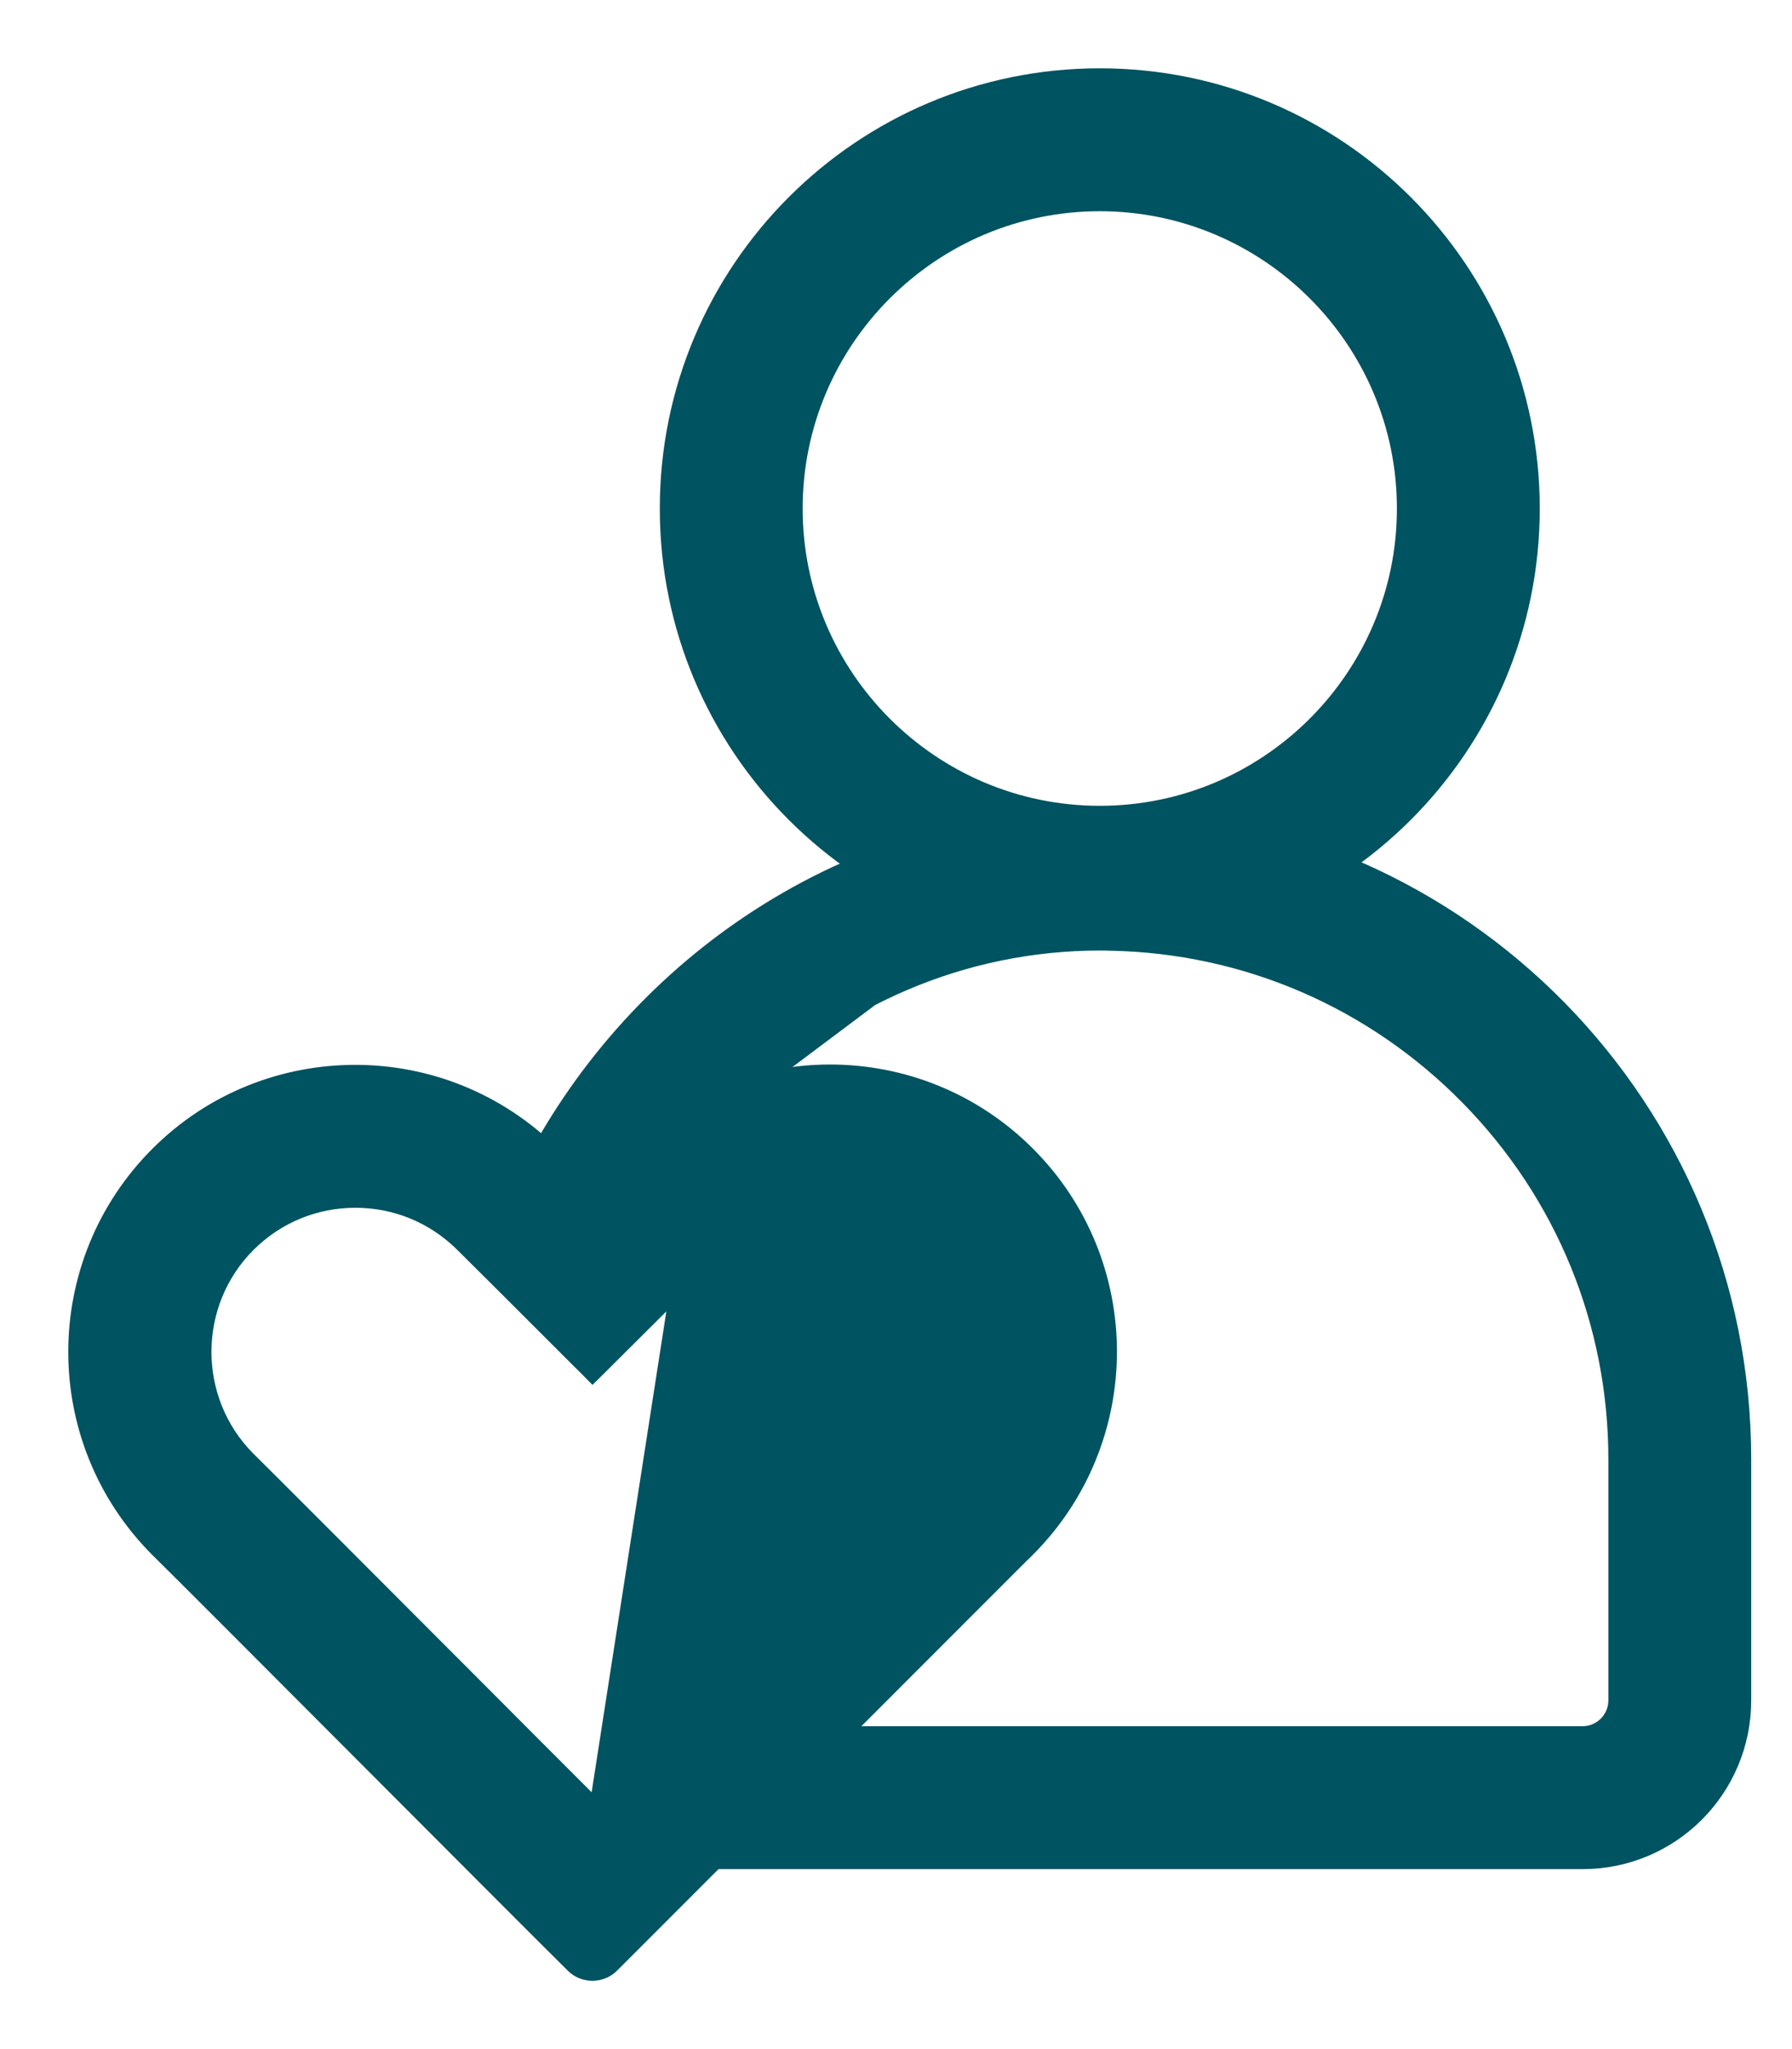
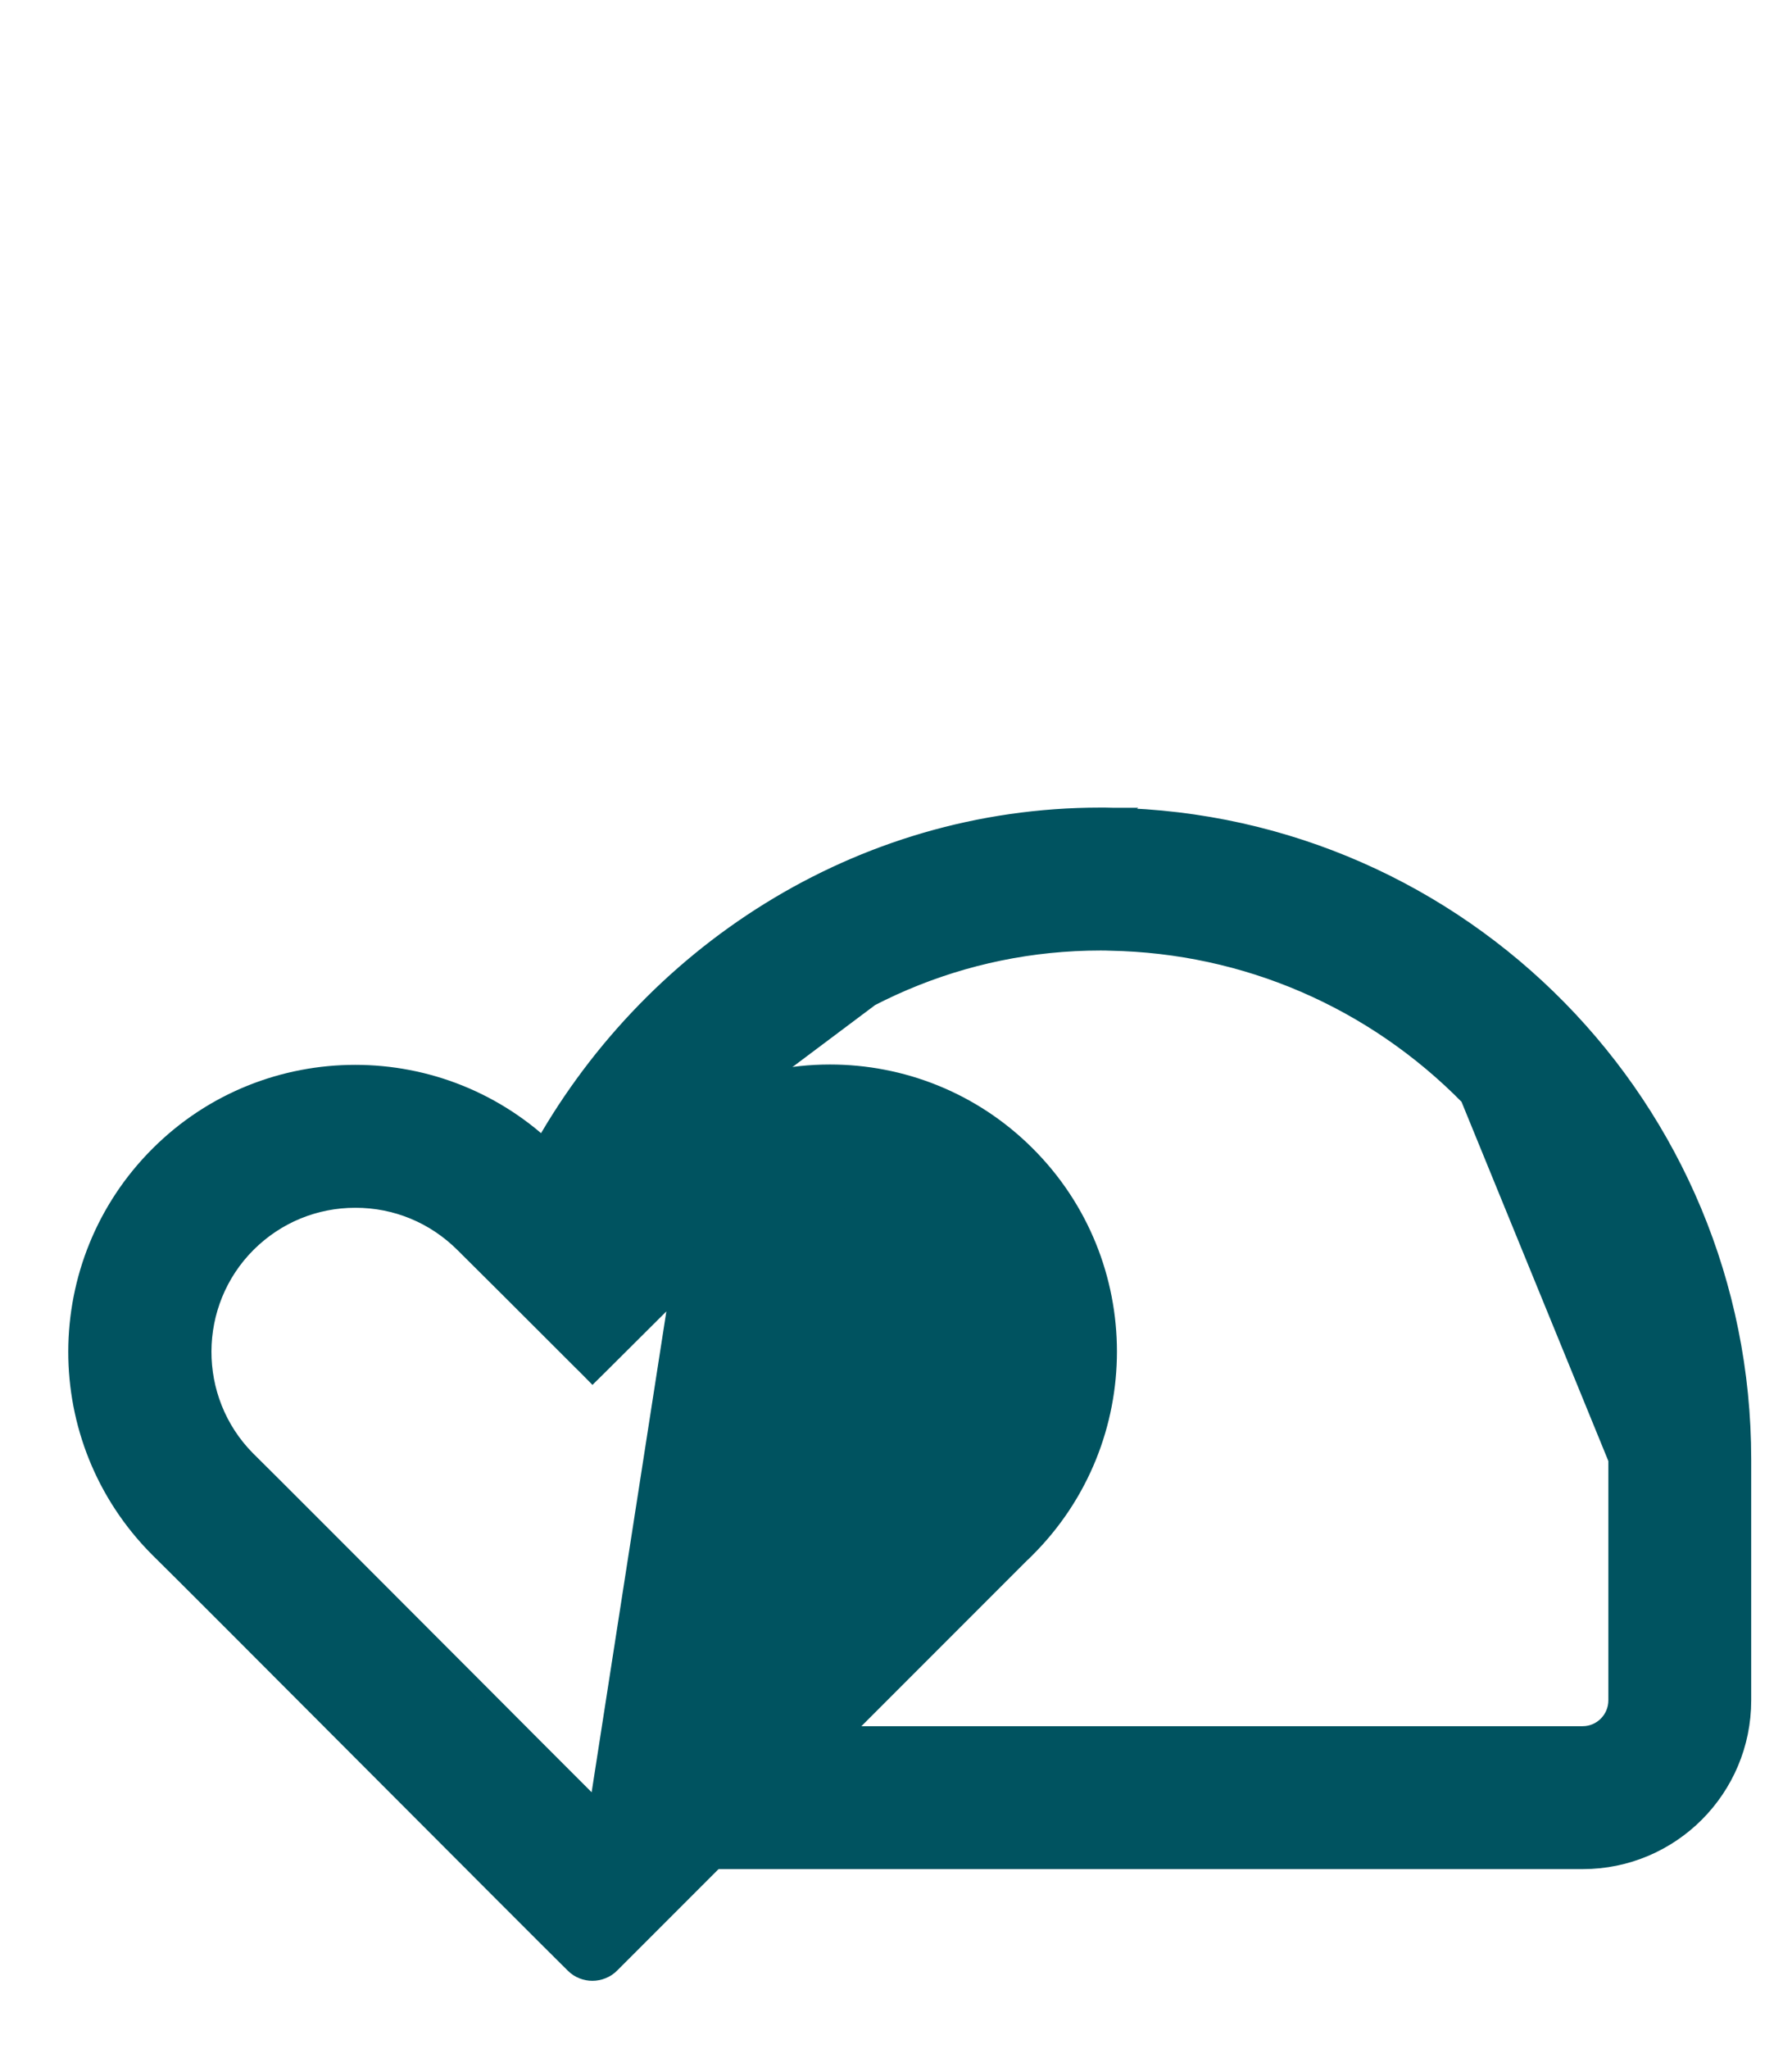
<svg xmlns="http://www.w3.org/2000/svg" width="21" height="24" viewBox="0 0 21 24" fill="none">
-   <path d="M12.888 2.374C14.863 2.374 16.47 3.981 16.47 5.956C16.47 7.931 14.863 9.538 12.888 9.538C10.913 9.538 9.306 7.931 9.306 5.956C9.306 3.981 10.913 2.374 12.888 2.374ZM12.888 0.9C10.096 0.9 7.832 3.164 7.832 5.956C7.832 8.748 10.096 11.012 12.888 11.012C15.68 11.012 17.944 8.748 17.944 5.956C17.944 3.164 15.68 0.9 12.888 0.9Z" fill="#005360" stroke="#005360" stroke-width="0.2" />
-   <path d="M7.559 13.667L7.013 14.21L6.942 14.28L6.872 14.21L6.349 13.689H6.222L6.303 13.541C7.588 11.187 10.058 9.559 12.894 9.559H12.895C12.941 9.559 12.989 9.559 13.037 9.561M7.559 13.667L13.039 9.561C13.038 9.561 13.038 9.561 13.037 9.561M7.559 13.667C7.559 13.667 7.559 13.666 7.559 13.666C7.819 13.409 8.113 13.204 8.425 13.056C8.436 13.052 8.444 13.047 8.447 13.045C8.451 13.042 8.455 13.039 8.457 13.037L8.461 13.034L8.462 13.033L8.463 13.032L8.463 13.032L8.463 13.032L8.463 13.031L8.463 13.031L8.393 12.961L8.464 13.032L8.469 13.026C8.515 12.971 8.566 12.918 8.62 12.863M7.559 13.667L8.62 12.863M13.037 9.561C17.13 9.639 20.422 12.981 20.422 17.093V19.915C20.422 20.951 19.583 21.792 18.547 21.792H8.337H8.096L8.267 21.621L9.541 20.347L9.57 20.318H9.611H18.547C18.767 20.318 18.948 20.138 18.948 19.915V17.093C18.948 15.495 18.331 13.987 17.212 12.848L17.212 12.848C16.094 11.71 14.601 11.064 13.007 11.035L13.003 11.035L13.003 11.035C12.968 11.033 12.933 11.033 12.894 11.033C11.289 11.033 9.771 11.682 8.62 12.863M13.037 9.561L8.62 12.863M6.397 13.596L6.397 13.596L6.397 13.596Z" fill="#005360" stroke="#005360" stroke-width="0.2" />
+   <path d="M7.559 13.667L7.013 14.21L6.942 14.28L6.872 14.21L6.349 13.689H6.222L6.303 13.541C7.588 11.187 10.058 9.559 12.894 9.559H12.895C12.941 9.559 12.989 9.559 13.037 9.561M7.559 13.667L13.039 9.561C13.038 9.561 13.038 9.561 13.037 9.561M7.559 13.667C7.559 13.667 7.559 13.666 7.559 13.666C7.819 13.409 8.113 13.204 8.425 13.056C8.436 13.052 8.444 13.047 8.447 13.045C8.451 13.042 8.455 13.039 8.457 13.037L8.461 13.034L8.462 13.033L8.463 13.032L8.463 13.032L8.463 13.032L8.463 13.031L8.463 13.031L8.393 12.961L8.464 13.032L8.469 13.026C8.515 12.971 8.566 12.918 8.62 12.863M7.559 13.667L8.62 12.863M13.037 9.561C17.13 9.639 20.422 12.981 20.422 17.093V19.915C20.422 20.951 19.583 21.792 18.547 21.792H8.337H8.096L8.267 21.621L9.541 20.347L9.57 20.318H9.611H18.547C18.767 20.318 18.948 20.138 18.948 19.915V17.093L17.212 12.848C16.094 11.71 14.601 11.064 13.007 11.035L13.003 11.035L13.003 11.035C12.968 11.033 12.933 11.033 12.894 11.033C11.289 11.033 9.771 11.682 8.62 12.863M13.037 9.561L8.62 12.863M6.397 13.596L6.397 13.596L6.397 13.596Z" fill="#005360" stroke="#005360" stroke-width="0.2" />
  <path d="M8.293 12.897L8.351 12.87C8.355 12.868 8.358 12.867 8.362 12.865L8.366 12.863H8.366C8.798 12.666 9.263 12.568 9.726 12.568C10.561 12.568 11.395 12.885 12.033 13.523C13.308 14.796 13.307 16.863 12.035 18.138L12.006 18.167H12.004L9.682 20.489L8.408 21.763L7.165 23.006C7.104 23.07 7.02 23.1 6.942 23.1C6.865 23.1 6.786 23.072 6.725 23.011L6.722 23.008L8.293 12.897ZM8.293 12.897V12.898C7.977 13.053 7.681 13.264 7.418 13.525L7.418 13.525L6.942 13.998L6.467 13.525L6.467 13.525L6.467 13.525L6.467 13.525L6.467 13.525L6.467 13.525L6.467 13.524L6.465 13.523L6.461 13.518L6.461 13.518C5.823 12.887 4.995 12.572 4.163 12.572C3.331 12.572 2.496 12.887 1.859 13.523L1.859 13.523C0.584 14.795 0.579 16.861 1.852 18.138L1.852 18.138L1.853 18.139C2.031 18.312 3.222 19.505 4.387 20.673C5.454 21.742 6.498 22.788 6.721 23.007M8.293 12.897L6.721 23.007M6.721 23.007C6.721 23.007 6.721 23.007 6.721 23.007L6.721 23.007ZM11.026 17.063H11.025L10.995 17.092L10.989 17.099L10.989 17.099L7.742 20.347L7.742 20.347L6.945 21.145C6.538 20.738 6.032 20.233 5.529 19.727L5.529 19.727L5.438 19.636L5.438 19.636L5.349 19.547C4.184 18.38 3.101 17.295 2.892 17.09C2.203 16.392 2.207 15.26 2.902 14.567C3.24 14.231 3.688 14.046 4.165 14.046C4.642 14.046 5.09 14.231 5.43 14.569L5.43 14.569L5.776 14.913L5.776 14.913L5.976 15.112L5.976 15.112L6.81 15.945L6.81 15.945L6.874 16.008L6.944 16.079L7.015 16.009L7.915 15.113L7.915 15.113L8.463 14.567L8.463 14.567C8.802 14.229 9.25 14.042 9.728 14.042C10.207 14.042 10.655 14.227 10.993 14.565C11.681 15.253 11.691 16.365 11.026 17.063Z" fill="#005360" stroke="#005360" stroke-width="0.2" />
</svg>